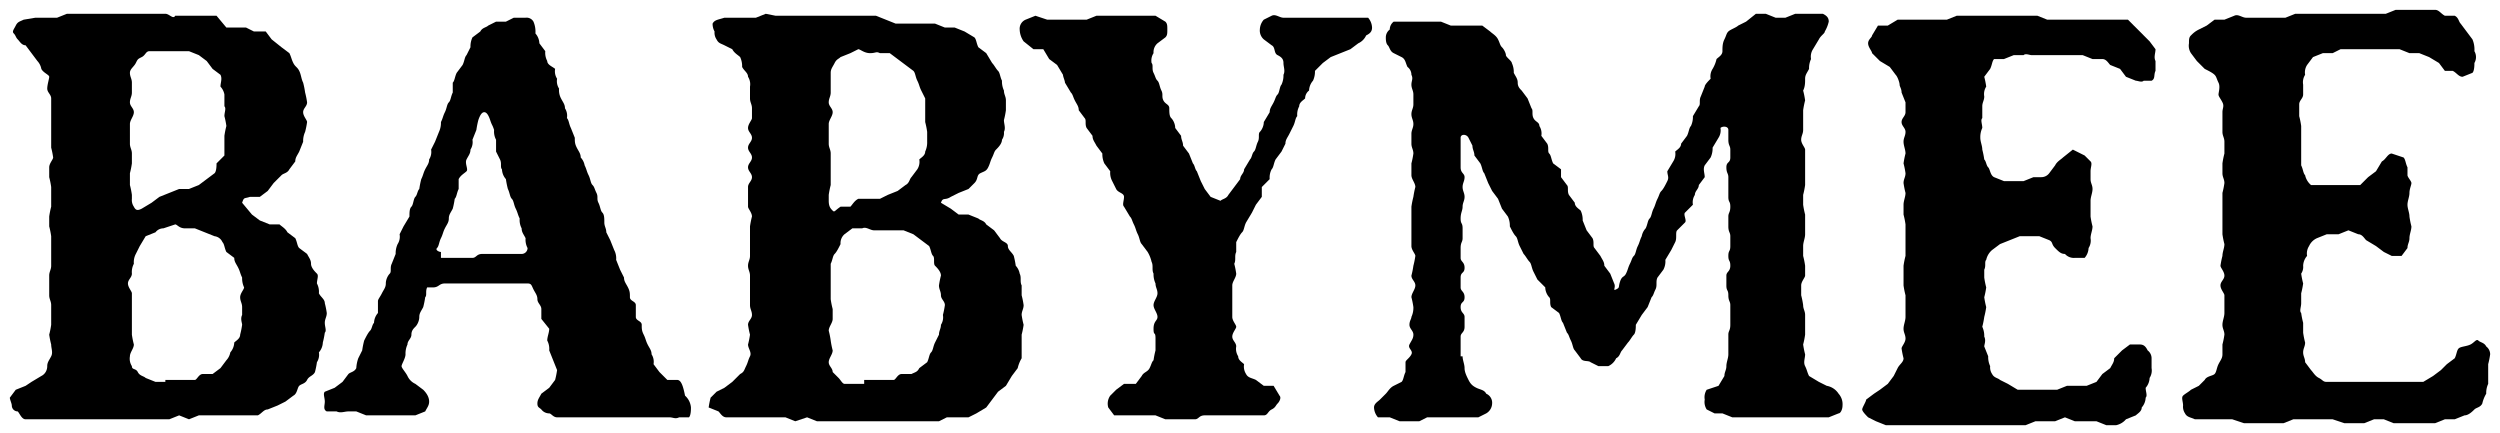
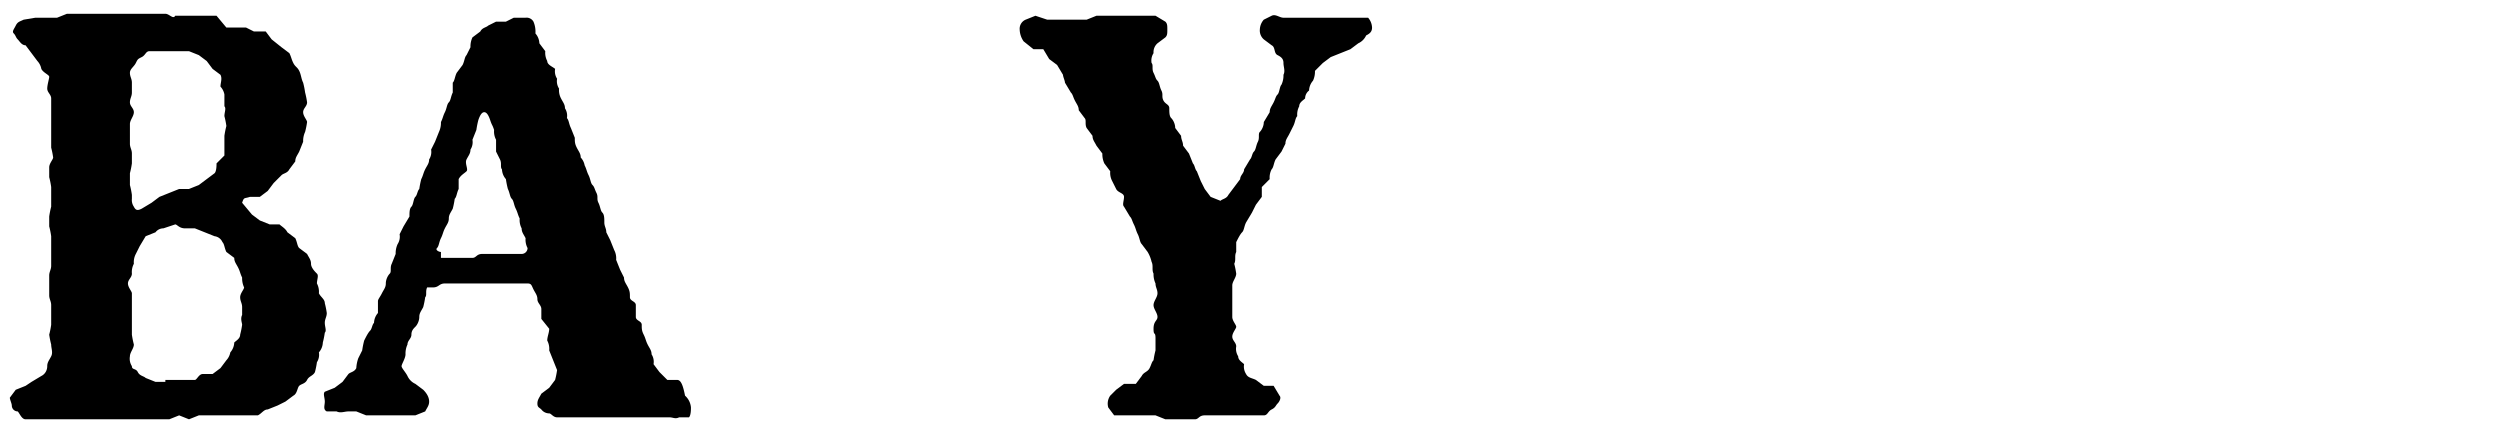
<svg xmlns="http://www.w3.org/2000/svg" width="127" height="22" viewBox="0 0 127 22">
  <path d="M12.3,10.3c.1-.3.1-.2.4-.3h.5l.4-.3.3-.4.4-.4c.1-.1.3-.1.4-.3l.3-.4c0-.2.1-.3.2-.5l.2-.5a1.1,1.1,0,0,1,.1-.5,4.3,4.3,0,0,0,.1-.5c0-.1-.2-.3-.2-.5s.2-.3.2-.5a4.3,4.3,0,0,0-.1-.5,4.3,4.3,0,0,0-.1-.5c-.1-.2-.1-.4-.2-.6s-.2-.2-.3-.4-.1-.3-.2-.5l-.4-.3L13.8,2l-.3-.4h-.6l-.4-.2h-1L11,.8H8.9C8.8,1,8.6.7,8.4.7H3.9L3.4.7,2.9.9H1.8L1.2,1c-.2.1-.3.1-.4.3s-.2.3-.1.4.1.2.2.3.2.3.4.3l.3.4.3.4a.8.8,0,0,1,.2.4c.1.2.4.3.4.4s-.1.4-.1.6.2.3.2.5V7.5a4.3,4.3,0,0,1,.1.5c0,.1-.2.3-.2.5V9a4.3,4.3,0,0,1,.1.5v1a4.3,4.3,0,0,0-.1.5v.5a4.3,4.3,0,0,1,.1.5v1.5c0,.2-.1.3-.1.5v1c0,.2.1.3.1.5v1a4.3,4.3,0,0,1-.1.5,4.3,4.3,0,0,0,.1.5c0,.2.1.4,0,.6s-.2.3-.2.5-.1.4-.3.5l-.5.3-.3.2-.5.2-.3.4c0,.1.1.3.1.4a.3.3,0,0,0,.3.3c.1.1.2.4.4.4H8.6l.5-.2.5.2.5-.2h3c.2-.1.3-.3.5-.3l.5-.2.4-.2.4-.3c.2-.1.2-.4.3-.5s.3-.1.4-.3.3-.2.4-.4a4.3,4.3,0,0,0,.1-.5.7.7,0,0,0,.1-.5.8.8,0,0,0,.2-.5,4.3,4.3,0,0,0,.1-.5c.1-.1,0-.3,0-.5s.1-.3.1-.5a4.3,4.3,0,0,0-.1-.5c0-.2-.2-.3-.3-.5a.9.9,0,0,0-.1-.5c0-.2.1-.4,0-.5s-.3-.3-.3-.5-.1-.3-.2-.5l-.4-.3c-.1-.1-.1-.3-.2-.5l-.4-.3c-.1-.2-.3-.3-.4-.4h-.5l-.5-.2-.4-.3ZM6.7,4.2c0-.2-.1-.3-.1-.5s.2-.3.3-.5.1-.2.3-.3.2-.3.4-.3h2l.5.2.4.3.3.4.4.3c.1.2,0,.4,0,.6a.8.8,0,0,1,.2.4v.6c.1.1,0,.3,0,.5a4.3,4.3,0,0,1,.1.5,4.3,4.3,0,0,0-.1.5v1l-.4.4c0,.1,0,.4-.1.5l-.4.3-.4.3-.5.2H9.1l-.5.2-.5.2-.4.3-.5.3c-.2.1-.3.1-.4-.1a.6.6,0,0,1-.1-.4V9.9a4.3,4.3,0,0,0-.1-.5V8.8a4.3,4.3,0,0,0,.1-.5V7.8c0-.2-.1-.3-.1-.5v-1c0-.2.2-.4.2-.6s-.2-.3-.2-.5.1-.3.1-.5ZM8.4,19.4H7.9l-.5-.2c-.1-.1-.3-.1-.4-.3s-.3-.1-.3-.3a.7.7,0,0,1-.1-.5c0-.2.2-.4.2-.6a4.3,4.3,0,0,1-.1-.5V14.9c0-.1-.2-.3-.2-.5s.2-.3.2-.5a.9.9,0,0,1,.1-.5.9.9,0,0,1,.1-.5l.2-.4.3-.5.5-.2a.5.5,0,0,1,.4-.2l.6-.2c.1,0,.2.2.5.2h.5l.5.2.5.2a.5.5,0,0,1,.4.3c.1.1.1.3.2.5l.4.3c0,.2.1.3.2.5s.1.3.2.5a1.1,1.1,0,0,0,.1.5c0,.1-.2.3-.2.5s.1.3.1.5V16c-.1.2,0,.4,0,.5a4.3,4.3,0,0,1-.1.5c0,.2-.2.3-.3.4a.8.8,0,0,1-.2.5.8.8,0,0,1-.2.4l-.3.4-.4.3h-.5c-.2,0-.3.3-.4.3s-.4,0-.6,0H8.4Z" />
-   <path d="M47.8,10.3c.1-.3.2-.1.5-.3l.4-.2.5-.2.3-.3c.2-.2.1-.4.3-.5s.3-.1.4-.3.1-.3.2-.5.1-.3.2-.4.3-.3.3-.5a.6.6,0,0,0,.1-.4c.1-.2,0-.4,0-.6a4.3,4.3,0,0,0,.1-.5V5.1c0-.2-.1-.3-.1-.5a1.1,1.1,0,0,1-.1-.5c-.1-.2-.1-.4-.2-.5s-.2-.3-.3-.4l-.3-.5-.4-.3c-.1-.2-.1-.4-.2-.5L49,1.6l-.5-.2H48l-.5-.2h-2L45,1,44.5.8H39.4L38.9.7l-.5.2H36.8c-.3.1-.5.1-.6.3a.8.8,0,0,0,.1.4.6.6,0,0,0,.1.4c.1.2.2.2.4.3l.4.2c.1.2.3.3.4.4a1.1,1.1,0,0,1,.1.5c.1.2.3.3.3.5a.7.7,0,0,1,.1.5V5c0,.2.1.3.1.5V6c0,.1-.2.3-.2.5s.2.3.2.5-.2.3-.2.5.2.3.2.5-.2.3-.2.5.2.3.2.5-.2.3-.2.5v1c0,.1.2.3.2.5a4.3,4.3,0,0,0-.1.5V13c0,.2-.1.3-.1.5s.1.3.1.5v1.5c0,.2.1.3.1.5s-.2.3-.2.5a4.3,4.3,0,0,0,.1.5,4.3,4.3,0,0,1-.1.5c0,.2.2.4.1.6s-.1.3-.2.5-.1.3-.3.4l-.4.4-.4.3-.4.2-.3.3a4.3,4.3,0,0,0-.1.5l.5.2c.1.1.2.3.4.3h3l.5.2.6-.2.5.2h6.2l.4-.2h1.1l.4-.2.5-.3.3-.4.3-.4.4-.3.3-.5.3-.4a1.7,1.7,0,0,1,.2-.5V17a4.3,4.3,0,0,0,.1-.5,4.3,4.3,0,0,1-.1-.5c0-.2.1-.3.1-.5a4.3,4.3,0,0,0-.1-.5v-.5c-.1-.2,0-.4-.1-.6a.8.8,0,0,0-.2-.4,4.3,4.3,0,0,0-.1-.5c-.1-.2-.3-.3-.3-.5s-.3-.2-.4-.4l-.3-.4-.4-.3c-.1-.2-.3-.2-.4-.3l-.5-.2h-.5l-.4-.3ZM42.2,4.2V3.7c0-.2.1-.3.2-.5s.2-.2.3-.3l.5-.2.4-.2c.1,0,.3.2.6.2s.3-.1.5,0h.5l.4.3.4.3.4.3c.1.1.1.3.2.5s.1.3.2.5l.2.4V6.2a4.3,4.3,0,0,1,.1.5v.5a1.1,1.1,0,0,1-.1.5c0,.2-.2.3-.3.4a.7.7,0,0,1-.1.5l-.3.4c-.1.1-.1.3-.3.4l-.4.3-.5.2-.4.2H43.6c-.2.1-.3.3-.4.4h-.5c-.3.2-.3.3-.4.2s-.2-.2-.2-.5V9.9a4.3,4.3,0,0,1,.1-.5V7.8c0-.2-.1-.3-.1-.5v-1c0-.2.2-.4.2-.6s-.2-.3-.2-.5.1-.3.1-.5Zm1.7,15.3h-1c-.1,0-.2-.2-.3-.3l-.3-.3c0-.2-.2-.3-.2-.5s.2-.4.2-.6a4.3,4.3,0,0,1-.1-.5,4.3,4.3,0,0,0-.1-.5c0-.2.2-.4.2-.6v-.5a4.3,4.3,0,0,1-.1-.5V13.4c.1-.2.1-.4.2-.5s.2-.3.3-.5a.6.6,0,0,1,.2-.5l.4-.3h.5c.2-.1.4.1.6.1h1.5l.5.2.4.3.4.3c.1.2.1.4.2.5s0,.4.1.5.3.3.3.5a4.3,4.3,0,0,0-.1.5c0,.2.1.3.1.5s.2.3.2.5a4.3,4.3,0,0,1-.1.5.7.7,0,0,1-.1.5c0,.2-.1.3-.1.5l-.2.4c-.1.2-.1.4-.2.5s-.1.3-.2.5l-.4.3c-.1.2-.2.2-.4.3h-.5c-.2,0-.3.3-.4.3H43.9Z" />
  <path d="M34.4,19.3h-.5l-.4-.4-.3-.4a.7.7,0,0,0-.1-.5c0-.2-.1-.3-.2-.5s-.1-.3-.2-.5-.1-.3-.1-.5-.3-.2-.3-.4,0-.4,0-.6-.3-.2-.3-.4,0-.3-.1-.5-.2-.3-.2-.5l-.2-.4-.2-.5a.9.9,0,0,0-.1-.5l-.2-.5-.2-.4c0-.2-.1-.3-.1-.5s0-.4-.1-.5-.1-.3-.2-.5,0-.3-.1-.5-.1-.3-.2-.4-.1-.3-.2-.5-.1-.3-.2-.5a.8.8,0,0,0-.2-.4c0-.2-.1-.3-.2-.5s-.1-.3-.1-.5L29,6.5c-.1-.2-.1-.4-.2-.5a.7.7,0,0,0-.1-.5c0-.2-.1-.3-.2-.5a.9.9,0,0,1-.1-.5.7.7,0,0,1-.1-.5.7.7,0,0,1-.1-.5c-.1-.1-.4-.2-.4-.4a.9.9,0,0,1-.1-.5l-.3-.4a.8.8,0,0,0-.2-.5,1.3,1.3,0,0,0-.1-.6.4.4,0,0,0-.4-.2h-.6l-.4.2h-.5l-.4.2c-.1.1-.3.1-.4.3l-.4.3a1.1,1.1,0,0,0-.1.5l-.2.4c-.1.1-.1.3-.2.5l-.3.4c-.1.2-.1.4-.2.5v.5c-.1.2-.1.4-.2.5s-.1.3-.2.5-.1.3-.2.5a1.1,1.1,0,0,1-.1.5l-.2.5-.2.4a.7.7,0,0,1-.1.5c0,.2-.1.3-.2.5s-.1.3-.2.5a4.3,4.3,0,0,0-.1.5c-.1.1-.1.3-.2.4s-.1.4-.2.5-.1.3-.1.5l-.3.5-.2.4a.7.7,0,0,1-.1.5,1.1,1.1,0,0,0-.1.5l-.2.5c-.1.2,0,.4-.1.5s-.2.3-.2.5-.1.3-.2.5-.2.3-.2.4,0,.4,0,.6a.8.8,0,0,0-.2.5c-.1.1-.1.3-.2.4s-.2.3-.3.5a4.3,4.3,0,0,0-.1.5l-.2.4a1.8,1.8,0,0,0-.1.5c-.1.2-.3.2-.4.3l-.3.4-.4.3-.5.2c-.1.1,0,.3,0,.5s-.1.4.1.5h.5c.2.1.4,0,.6,0h.4l.5.2h2.5l.5-.2c.1-.2.2-.3.2-.5s-.1-.4-.3-.6l-.4-.3a.8.8,0,0,1-.4-.4c-.1-.2-.3-.4-.3-.5s.2-.4.2-.6a1.1,1.1,0,0,1,.1-.5c0-.2.2-.3.2-.5s.1-.3.2-.4.2-.3.2-.5.1-.3.2-.5a4.3,4.3,0,0,0,.1-.5c.1-.1,0-.3.1-.5H22c.3,0,.3-.2.6-.2h4.2c.2,0,.2.1.3.3s.2.3.2.5.2.3.2.5,0,.4,0,.5l.4.5c0,.2-.1.4-.1.6a.9.9,0,0,1,.1.5l.2.5.2.5a4.3,4.3,0,0,1-.1.5l-.3.4-.4.3c-.1.2-.2.3-.2.5s.1.2.2.3a.5.5,0,0,0,.4.2c.1,0,.2.2.4.2H34c.2,0,.3.1.5,0H35c.1-.1.1-.4.1-.5a.9.9,0,0,0-.3-.6C34.7,19.6,34.6,19.3,34.4,19.3Zm-12-6.5c-.1,0-.3-.1-.2-.2s.1-.3.2-.5.1-.3.2-.5.2-.3.2-.5.1-.3.2-.5a4.3,4.3,0,0,0,.1-.5c.1-.1.1-.3.2-.5V9.1c.1-.2.3-.3.4-.4s-.1-.4,0-.6.2-.3.2-.5a.7.7,0,0,0,.1-.5l.2-.5a4.3,4.3,0,0,1,.1-.5c.1-.3.2-.4.3-.4s.2.1.3.4.1.2.2.5a.9.9,0,0,0,.1.5v.6l.2.4c.1.2,0,.4.1.5a.8.8,0,0,0,.2.5,4.3,4.3,0,0,0,.1.5c.1.2.1.4.2.5s.1.3.2.5.1.3.2.5a.9.9,0,0,0,.1.5c0,.2.1.3.2.5a.9.9,0,0,0,.1.5.3.3,0,0,1-.3.3h-2c-.3,0-.3.2-.5.2H22.4Z" />
  <path d="M53.2,1h2l.5-.2h3l.5.3c.1.1.1.2.1.4s0,.3-.1.4l-.4.3a.6.6,0,0,0-.2.5.7.7,0,0,0-.1.5c.1.1,0,.3.1.5s.1.3.2.4.1.3.2.5,0,.3.1.5.3.2.3.4,0,.4.1.5.2.3.2.5l.3.4c0,.2.1.3.1.5l.3.4.2.5c.1.1.1.3.2.4l.2.5.2.4.3.4.5.2c.1-.1.3-.1.4-.3l.3-.4.3-.4c0-.2.2-.3.2-.5l.3-.5c.1-.1.1-.3.2-.4s.1-.3.2-.5,0-.4.1-.5.2-.3.2-.5l.3-.5c0-.2.1-.3.2-.5s.1-.3.2-.4.1-.4.2-.5a1.1,1.1,0,0,0,.1-.5c.1-.2,0-.4,0-.6s-.1-.3-.3-.4-.1-.4-.3-.5L64.2,2a.6.6,0,0,1-.2-.5.8.8,0,0,1,.2-.5l.4-.2c.2-.1.4.1.6.1h4.3a.8.8,0,0,1,.2.5c0,.2-.1.3-.3.4a.8.8,0,0,1-.4.4l-.4.3-.5.2-.5.2-.4.3-.4.4a1.1,1.1,0,0,1-.1.5.8.8,0,0,0-.2.5.5.5,0,0,0-.2.4c-.1.1-.3.2-.3.4a.9.9,0,0,0-.1.5c-.1.1-.1.3-.2.5l-.2.4c-.1.2-.2.3-.2.5l-.2.4-.3.4c-.1.2-.1.4-.2.5a.9.9,0,0,0-.1.5l-.4.4v.5l-.3.4-.2.4-.3.5c-.1.2-.1.4-.2.5s-.2.3-.3.5v.5c-.1.2,0,.4-.1.6a4.3,4.3,0,0,1,.1.5c0,.2-.2.4-.2.6v1.6c0,.2.2.4.2.5s-.2.3-.2.5.2.3.2.5a.7.7,0,0,0,.1.5c0,.2.2.3.3.4a.7.7,0,0,0,.1.5c.1.2.3.2.5.3l.4.3h.5l.3.5c.1.1,0,.3-.1.4s-.1.2-.3.3-.2.3-.4.3h-3c-.3,0-.3.2-.5.2H59.2l-.5-.2H56.6l-.3-.4a.7.7,0,0,1,.1-.6l.3-.3.4-.3h.6l.3-.4c.1-.2.3-.2.4-.4s.1-.3.2-.4a4.3,4.3,0,0,1,.1-.5v-.6c0-.4-.1-.1-.1-.5s.2-.4.2-.6-.2-.4-.2-.6.2-.4.2-.6-.1-.3-.1-.5a1.1,1.1,0,0,1-.1-.5c-.1-.2,0-.4-.1-.6a1.7,1.7,0,0,0-.2-.5l-.3-.4c-.1-.1-.1-.3-.2-.5s-.1-.3-.2-.5-.1-.3-.2-.4l-.3-.5c-.1-.1,0-.3,0-.5s-.3-.2-.4-.4l-.2-.4a.9.9,0,0,1-.1-.5l-.3-.4a1.1,1.1,0,0,1-.1-.5l-.3-.4c-.1-.2-.2-.3-.2-.5l-.3-.4c-.1-.2,0-.4-.1-.5l-.3-.4c0-.2-.1-.3-.2-.5s-.1-.3-.2-.4l-.3-.5c0-.1-.1-.3-.1-.4l-.3-.5L53.3,3,53,2.5h-.5L52,2.1a1.1,1.1,0,0,1-.2-.6.5.5,0,0,1,.3-.5l.5-.2Z" />
-   <path d="M74.3,18.1c0,.2.1.4.1.6s.1.4.2.6.2.3.4.4.4.1.5.3a.5.5,0,0,1,.3.5.6.6,0,0,1-.3.5l-.4.2H72.5l-.4.2h-1l-.5-.2H70a.8.8,0,0,1-.2-.5c0-.2.2-.3.3-.4l.3-.3c.1-.1.2-.3.4-.4l.4-.2c.1-.1.1-.3.2-.5v-.5c0-.1.2-.2.3-.4s-.2-.3-.1-.5.2-.3.2-.5-.2-.3-.2-.5.1-.3.1-.4a1.1,1.1,0,0,0,.1-.5,4.3,4.3,0,0,0-.1-.5c0-.2.2-.4.2-.6s-.2-.3-.2-.5a4.3,4.3,0,0,0,.1-.5,4.3,4.3,0,0,0,.1-.5c0-.1-.2-.3-.2-.5v-2a4.3,4.3,0,0,1,.1-.5,4.3,4.3,0,0,1,.1-.5c0-.2-.2-.4-.2-.6V8.3a4.3,4.3,0,0,0,.1-.5c0-.2-.1-.3-.1-.5V6.8c0-.2.1-.3.1-.5s-.1-.3-.1-.5.1-.3.1-.5V4.8c0-.2-.1-.3-.1-.5s.1-.3,0-.5a.5.5,0,0,0-.2-.4c-.1-.2-.1-.4-.3-.5l-.4-.2c-.2-.1-.2-.3-.3-.4s-.1-.3-.1-.4a.5.5,0,0,1,.2-.4.5.5,0,0,1,.2-.4h2.4l.5.2h1.6l.4.3c.1.1.3.2.4.4s.1.3.2.4.2.3.2.4.3.3.3.4a1.1,1.1,0,0,1,.1.5c.1.2.2.3.2.5s.1.3.2.4l.3.4.2.5c.1.1,0,.3.1.5s.3.2.3.4a.7.7,0,0,1,.1.5l.3.4c.1.2,0,.4.1.5s.1.3.2.5l.4.3V9l.3.4c.1.1,0,.3.1.5l.3.4c0,.2.2.3.3.4a1.1,1.1,0,0,1,.1.5l.2.5.3.4c.1.2,0,.4.1.5l.3.4c.1.2.2.3.2.5l.3.4.2.5c.1.2-.1.4.1.3s.1-.1.2-.4.2-.2.3-.4.1-.3.2-.5.1-.3.2-.4.1-.3.2-.5.1-.3.2-.5a.8.8,0,0,1,.2-.4c.1-.2.1-.4.2-.5s.1-.3.2-.5.1-.3.2-.5.1-.3.2-.4.2-.3.3-.5,0-.3,0-.5l.3-.5a.7.7,0,0,0,.1-.5c.1-.1.3-.2.3-.4l.3-.4c.1-.2.1-.4.2-.5a1.1,1.1,0,0,0,.1-.5l.3-.5c.1-.1,0-.3.1-.5l.2-.5c0-.1.2-.3.3-.4a.7.7,0,0,1,.1-.5,1.7,1.7,0,0,0,.2-.5c.1-.1.3-.2.3-.4s0-.4.1-.6.1-.3.2-.4.4-.2.5-.3l.4-.2.5-.4h.5l.5.2h.5l.5-.2h1.4c.2.1.3.2.3.4a1.7,1.7,0,0,1-.2.5c0,.1-.2.2-.3.4l-.3.5a.7.7,0,0,0-.1.5,1.1,1.1,0,0,0-.1.5c-.1.2-.2.3-.2.5s0,.4-.1.6a4.3,4.3,0,0,1,.1.5,4.3,4.3,0,0,0-.1.5v1c0,.2-.1.3-.1.5s.2.4.2.5V9.4a4.3,4.3,0,0,1-.1.5v.5a4.3,4.3,0,0,0,.1.5v1c0,.2-.1.4-.1.6V13a4.3,4.3,0,0,1,.1.5V14c0,.1-.2.3-.2.5V15a4.3,4.3,0,0,1,.1.5c0,.2.1.3.1.5v1a4.3,4.3,0,0,1-.1.5,4.3,4.3,0,0,0,.1.5c0,.2-.1.4,0,.6s.1.3.2.5l.5.3.4.2a.9.9,0,0,1,.6.4.8.8,0,0,1,.2.6c0,.2-.1.4-.2.4l-.5.2H88l-.5-.2h-.4l-.4-.2a.7.7,0,0,1-.1-.5.7.7,0,0,1,.1-.5l.6-.2.3-.5c0-.2.1-.3.1-.5s.1-.4.1-.6v-1c0-.2.1-.2.1-.5v-1c0-.2-.1-.2-.1-.5s-.1-.2-.1-.5v-.5c0-.2.2-.2.2-.5s-.1-.2-.1-.5.1-.2.1-.5v-.5c0-.2-.1-.2-.1-.5v-.5c0-.2.1-.2.1-.5s-.1-.2-.1-.5v-1c0-.2-.1-.2-.1-.5s.2-.2.2-.5V7.6c0-.2-.1-.2-.1-.5V6.6c0-.2-.3-.2-.4-.1a.7.7,0,0,1-.1.5l-.3.5a1.1,1.1,0,0,1-.1.5l-.3.4c-.1.2,0,.4,0,.6l-.3.4c0,.2-.2.3-.2.5a.7.7,0,0,0-.1.5l-.4.4c-.1.1.1.4,0,.5s-.3.3-.4.4,0,.4-.1.6l-.2.4-.3.5a.9.9,0,0,1-.1.5l-.3.4c-.1.2,0,.4-.1.6s-.1.3-.2.4l-.2.5-.3.4-.3.5c0,.1,0,.4-.1.5s-.2.3-.3.4l-.3.4c-.1.1-.1.3-.3.4a.8.8,0,0,1-.4.4h-.5l-.4-.2c-.1-.1-.4,0-.5-.2l-.3-.4c-.1-.1-.1-.3-.2-.5s-.1-.3-.2-.4l-.2-.5c-.1-.1-.1-.3-.2-.5l-.4-.3c-.1-.2,0-.4-.1-.5s-.2-.3-.2-.5l-.4-.4-.2-.4c-.1-.2-.1-.4-.2-.5s-.2-.3-.3-.4l-.2-.4c-.1-.2-.1-.4-.2-.5s-.2-.3-.3-.5a1.1,1.1,0,0,0-.1-.5l-.3-.4-.2-.5-.3-.4-.2-.4-.2-.5c-.1-.1-.1-.3-.2-.5l-.3-.4c0-.2-.1-.3-.1-.5L74.6,7c-.1-.2-.4-.2-.4,0V8.5c0,.3.2.3.2.5s-.1.3-.1.5.1.3.1.5-.1.3-.1.5-.1.3-.1.6.1.2.1.5v.5c0,.2-.1.2-.1.5v.5c0,.2.2.2.2.5s-.2.2-.2.5v.5c0,.2.2.2.2.5s-.2.2-.2.5.2.3.2.5v.5c0,.3-.2.3-.2.5v1" />
-   <path d="M96.4,1h2.5l.5-.2h4.1l.5.2h4.1l.4.4.3.3.4.4.3.4c0,.2-.1.4,0,.6v.5c-.1.2,0,.4-.2.5h-.4c-.1.1-.3,0-.4,0l-.5-.2-.3-.4-.5-.2c-.1-.1-.2-.3-.4-.3s-.4,0-.5,0l-.5-.2h-2.6c-.1,0-.3-.1-.4,0h-.5l-.5.2h-.5c-.1.1-.1.3-.2.5l-.3.4a4.3,4.3,0,0,1,.1.5.7.7,0,0,0-.1.5c0,.2-.1.3-.1.5v.6c-.1.1,0,.3,0,.5a1.1,1.1,0,0,0-.1.5c0,.2.1.4.1.6a4.3,4.3,0,0,1,.1.5c.1.1.1.3.2.4s.1.4.3.5l.5.2h1l.5-.2h.4a.5.5,0,0,0,.4-.2l.3-.4c.1-.2.3-.3.4-.4l.5-.4.6.3.3.3c.1.1,0,.3,0,.5v.4c0,.2.1.3.1.5s-.1.4-.1.6V11a4.3,4.3,0,0,0,.1.5c0,.2-.1.4-.1.6a.7.7,0,0,1-.1.5.8.8,0,0,1-.2.5h-.5a.6.6,0,0,1-.5-.2c-.2,0-.3-.1-.5-.3s-.1-.3-.3-.4l-.5-.2h-1l-.5.2-.5.2-.4.3a.9.9,0,0,0-.3.5c-.1.1,0,.3-.1.5v.4a4.3,4.3,0,0,0,.1.5,4.3,4.3,0,0,1-.1.5,4.3,4.3,0,0,0,.1.5,4.3,4.3,0,0,1-.1.5,4.3,4.3,0,0,1-.1.5,1.1,1.1,0,0,1,.1.5c.1.2,0,.4,0,.5l.2.5a1.1,1.1,0,0,0,.1.5.6.6,0,0,0,.1.4c.1.2.3.2.4.3l.4.2.5.3h2l.5-.2h1l.5-.2.3-.4.4-.3c.1-.2.2-.3.2-.5l.4-.4.4-.3h.5c.2,0,.3.1.4.3a.5.5,0,0,1,.2.4v.5a.7.7,0,0,1-.1.5.8.8,0,0,1-.2.5c0,.2.1.4,0,.5a.8.8,0,0,1-.2.5c0,.2-.2.3-.3.4l-.5.2a.9.9,0,0,1-.5.3H107l-.5-.2h-1.1l-.5-.2-.5.2h-1l-.5.2H95.8l-.5-.2-.4-.2c-.1-.1-.3-.3-.3-.4s.2-.4.2-.5l.4-.3.3-.2.4-.3.3-.4.2-.4c.1-.2.3-.3.3-.5a4.3,4.3,0,0,1-.1-.5c0-.1.2-.3.2-.5s-.1-.3-.1-.5.1-.4.1-.6V15a4.3,4.3,0,0,1-.1-.5v-1a4.3,4.3,0,0,1,.1-.5V11.4a4.3,4.3,0,0,0-.1-.5v-.5c0-.2.1-.4.1-.6a4.3,4.3,0,0,1-.1-.5c0-.2.1-.3.1-.5a4.3,4.3,0,0,0-.1-.5,4.3,4.3,0,0,1,.1-.5c0-.2-.1-.4-.1-.6s.1-.3.1-.5-.2-.3-.2-.5.2-.3.2-.5V5.2l-.2-.5c0-.2-.1-.3-.1-.4s-.1-.4-.2-.5L96,3.4l-.5-.3-.4-.4c0-.1-.2-.3-.2-.5s.2-.3.2-.4l.3-.5h.5Z" />
-   <path d="M112.5,1h.5l.5-.2c.2-.1.4.1.6.1h2l.5-.2h4.6l.5-.2h2c.2,0,.3.2.5.3h.5c.2.1.2.3.3.4l.3.4.3.4a1.3,1.3,0,0,1,.1.6.6.6,0,0,1,0,.6c0,.1,0,.4-.1.5l-.5.2c-.2,0-.3-.2-.5-.3h-.4l-.3-.4-.5-.3-.5-.2h-.5l-.5-.2h-3l-.4.2H118l-.5.2-.3.4a.7.7,0,0,0-.1.5.7.7,0,0,0-.1.5v.5c0,.2-.2.3-.2.5v.6a4.3,4.3,0,0,1,.1.5V8.4c.1.2.1.4.2.5a.9.9,0,0,0,.3.5h2.5l.4-.4.4-.3.3-.5c.2-.1.3-.4.5-.4l.6.2c.1.1.1.3.2.5v.4c0,.1.2.3.2.4s-.1.3-.1.5-.1.4-.1.6.1.4.1.6a4.3,4.3,0,0,0,.1.5c0,.2-.1.4-.1.6s-.1.3-.1.5l-.3.4h-.5l-.4-.2-.4-.3-.5-.3c-.1-.1-.2-.3-.4-.3l-.5-.2-.5.2h-.6l-.5.2a.8.8,0,0,0-.4.4.7.7,0,0,0-.1.5.8.8,0,0,0-.2.5.6.6,0,0,1-.1.4,4.3,4.3,0,0,0,.1.5,4.3,4.3,0,0,1-.1.5v.5c0,.2-.1.4,0,.5a4.3,4.3,0,0,0,.1.5v.5a4.3,4.3,0,0,0,.1.5c0,.2-.1.3-.1.5s.1.3.1.5l.3.4c.1.1.2.3.4.4s.2.2.4.2h4.9l.5-.3.4-.3.3-.3.4-.3c.1-.2.1-.4.2-.5s.4-.1.6-.2.3-.3.4-.2.3.1.4.3a.5.5,0,0,1,.2.4,4.3,4.3,0,0,1-.1.5v1a1.1,1.1,0,0,0-.1.5,1.7,1.7,0,0,0-.2.5c-.1.2-.3.2-.4.3s-.3.3-.5.3l-.5.2h-.5l-.5.2h-2.1l-.5-.2h-.5l-.5.2h-1l-.6-.2h-2l-.5.2h-2l-.6-.2h-1.9c-.2-.1-.4-.1-.5-.3a.6.6,0,0,1-.1-.4c0-.2-.1-.4,0-.5s.3-.2.4-.3l.4-.2.3-.3c.1-.2.4-.2.5-.3s.1-.3.2-.5.2-.3.2-.5,0-.3,0-.5a4.3,4.3,0,0,0,.1-.5c0-.2-.1-.3-.1-.5s.1-.4.1-.6V15c0-.1-.2-.3-.2-.5s.2-.3.2-.5-.2-.4-.2-.5a4.3,4.3,0,0,1,.1-.5c0-.2.1-.4.1-.6a4.3,4.3,0,0,1-.1-.5V9.8a4.3,4.3,0,0,0,.1-.5c0-.2-.1-.3-.1-.5V8.3a4.3,4.3,0,0,1,.1-.5V7.2c0-.2-.1-.3-.1-.5v-1c0-.2.1-.3,0-.5s-.2-.3-.2-.4.1-.4,0-.6-.1-.3-.2-.4-.3-.2-.5-.3l-.4-.4-.3-.4a.7.7,0,0,1-.1-.5c0-.2,0-.3.1-.4s.2-.2.4-.3l.4-.2Z" />
</svg>